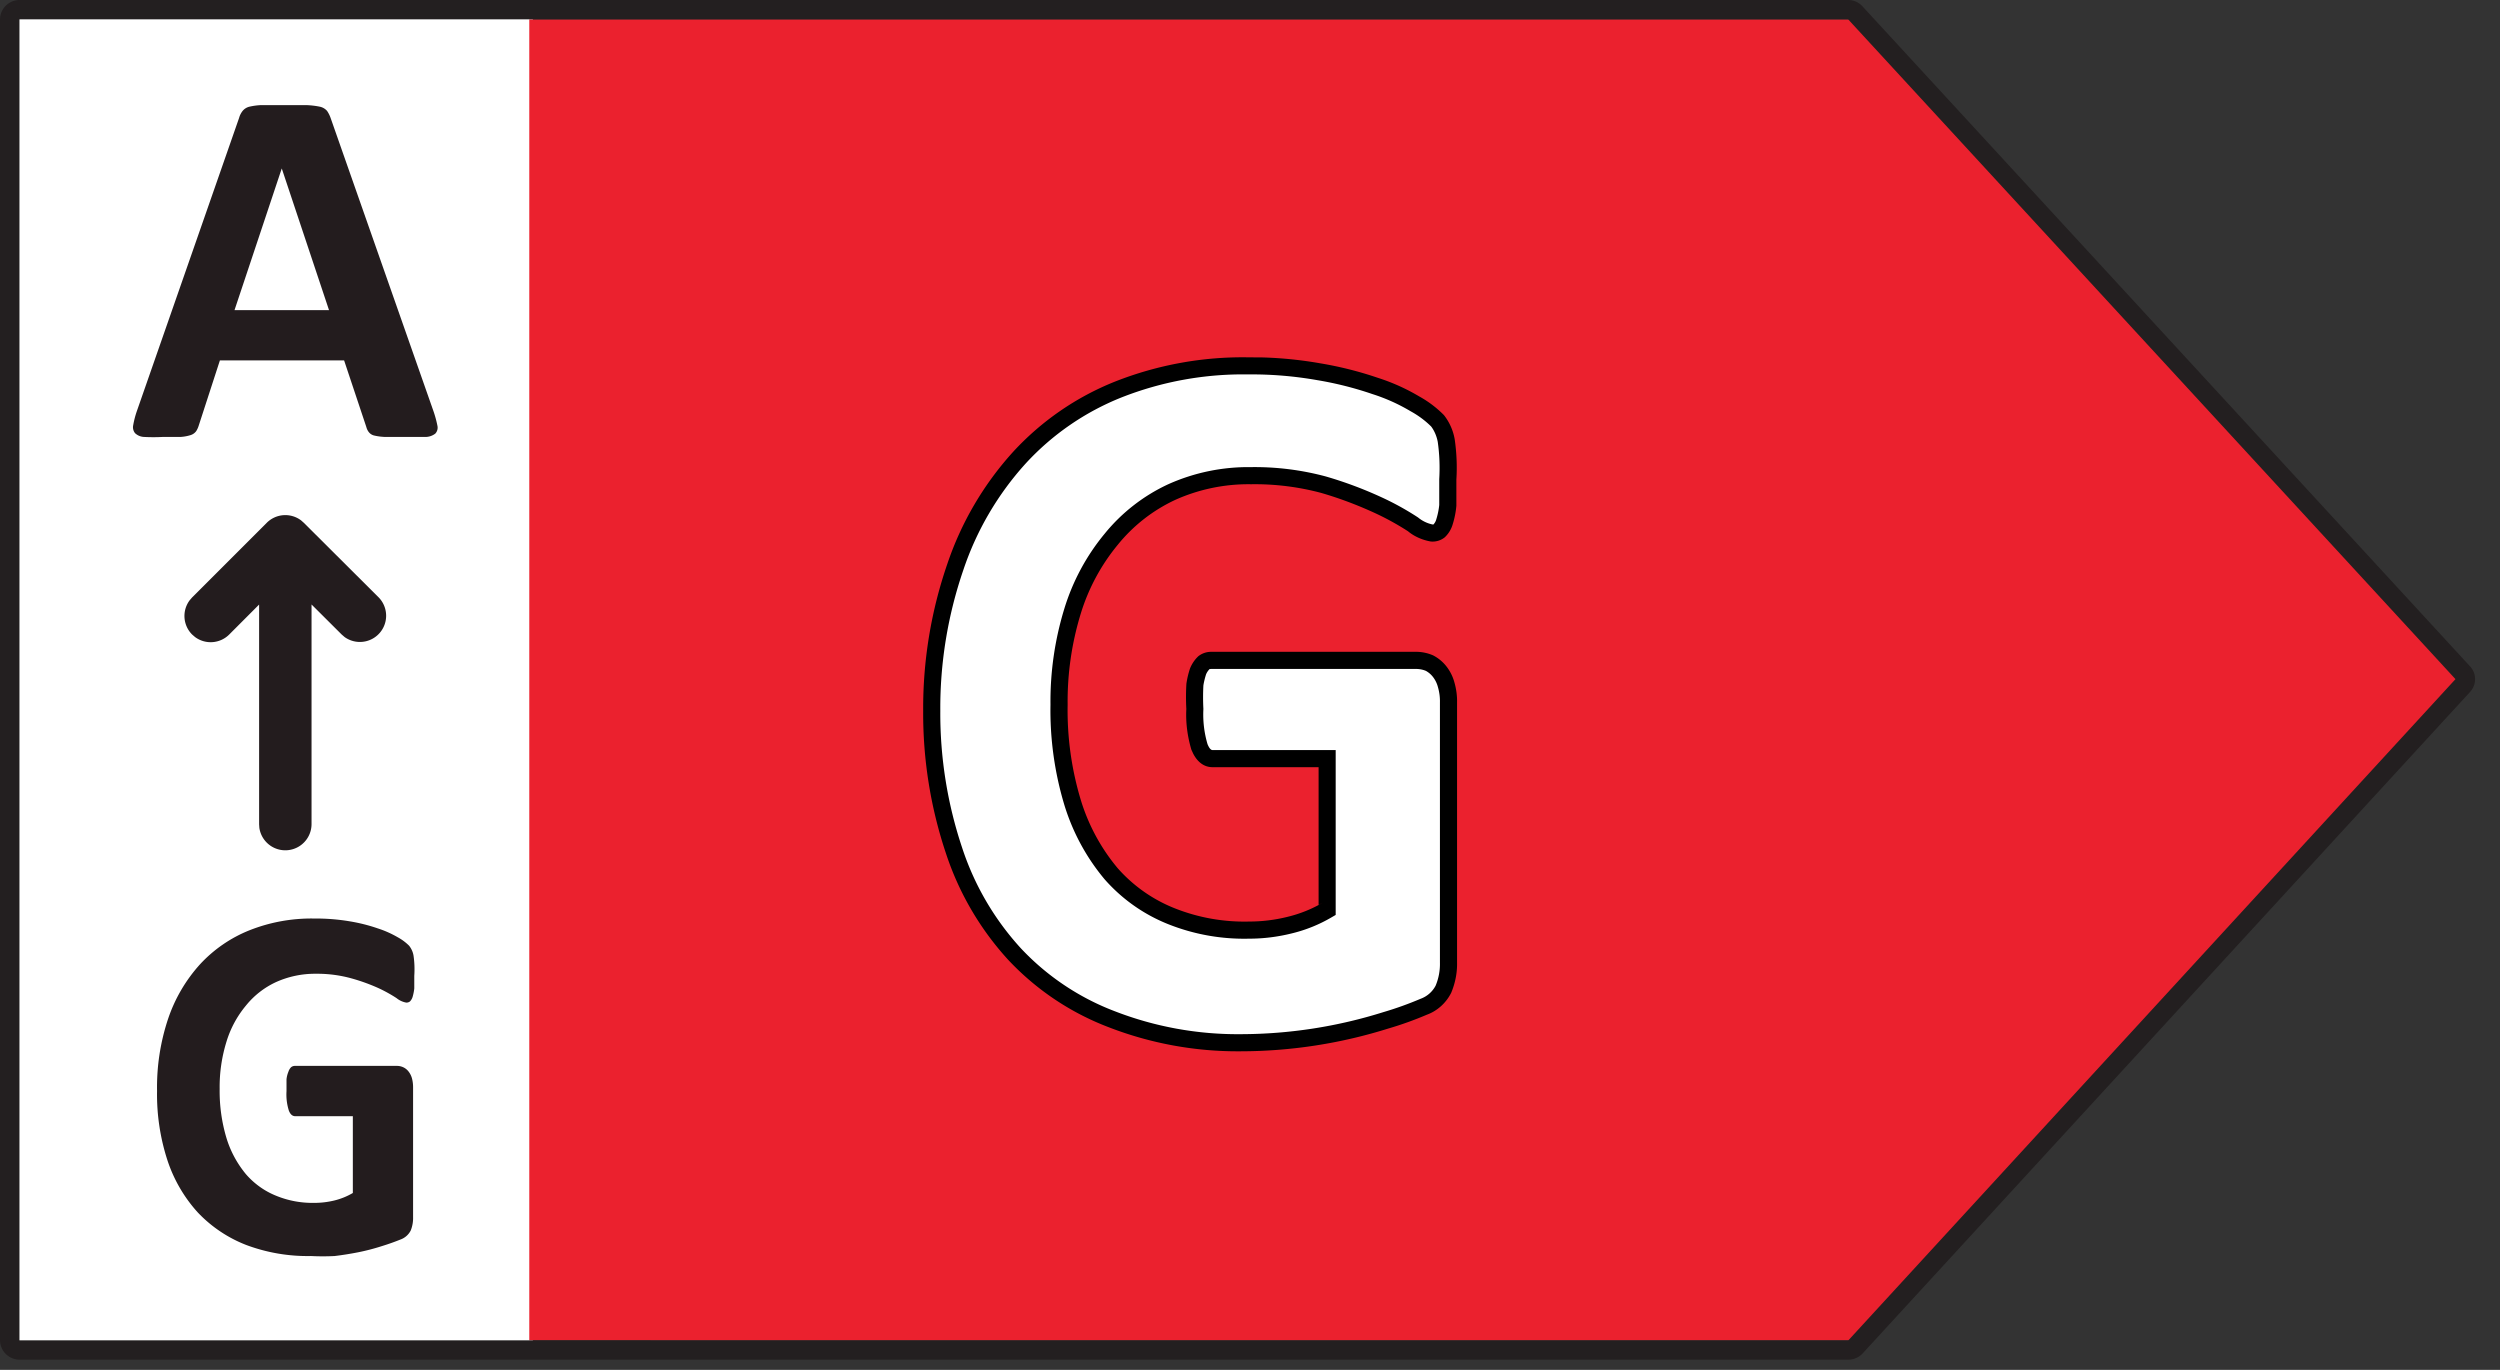
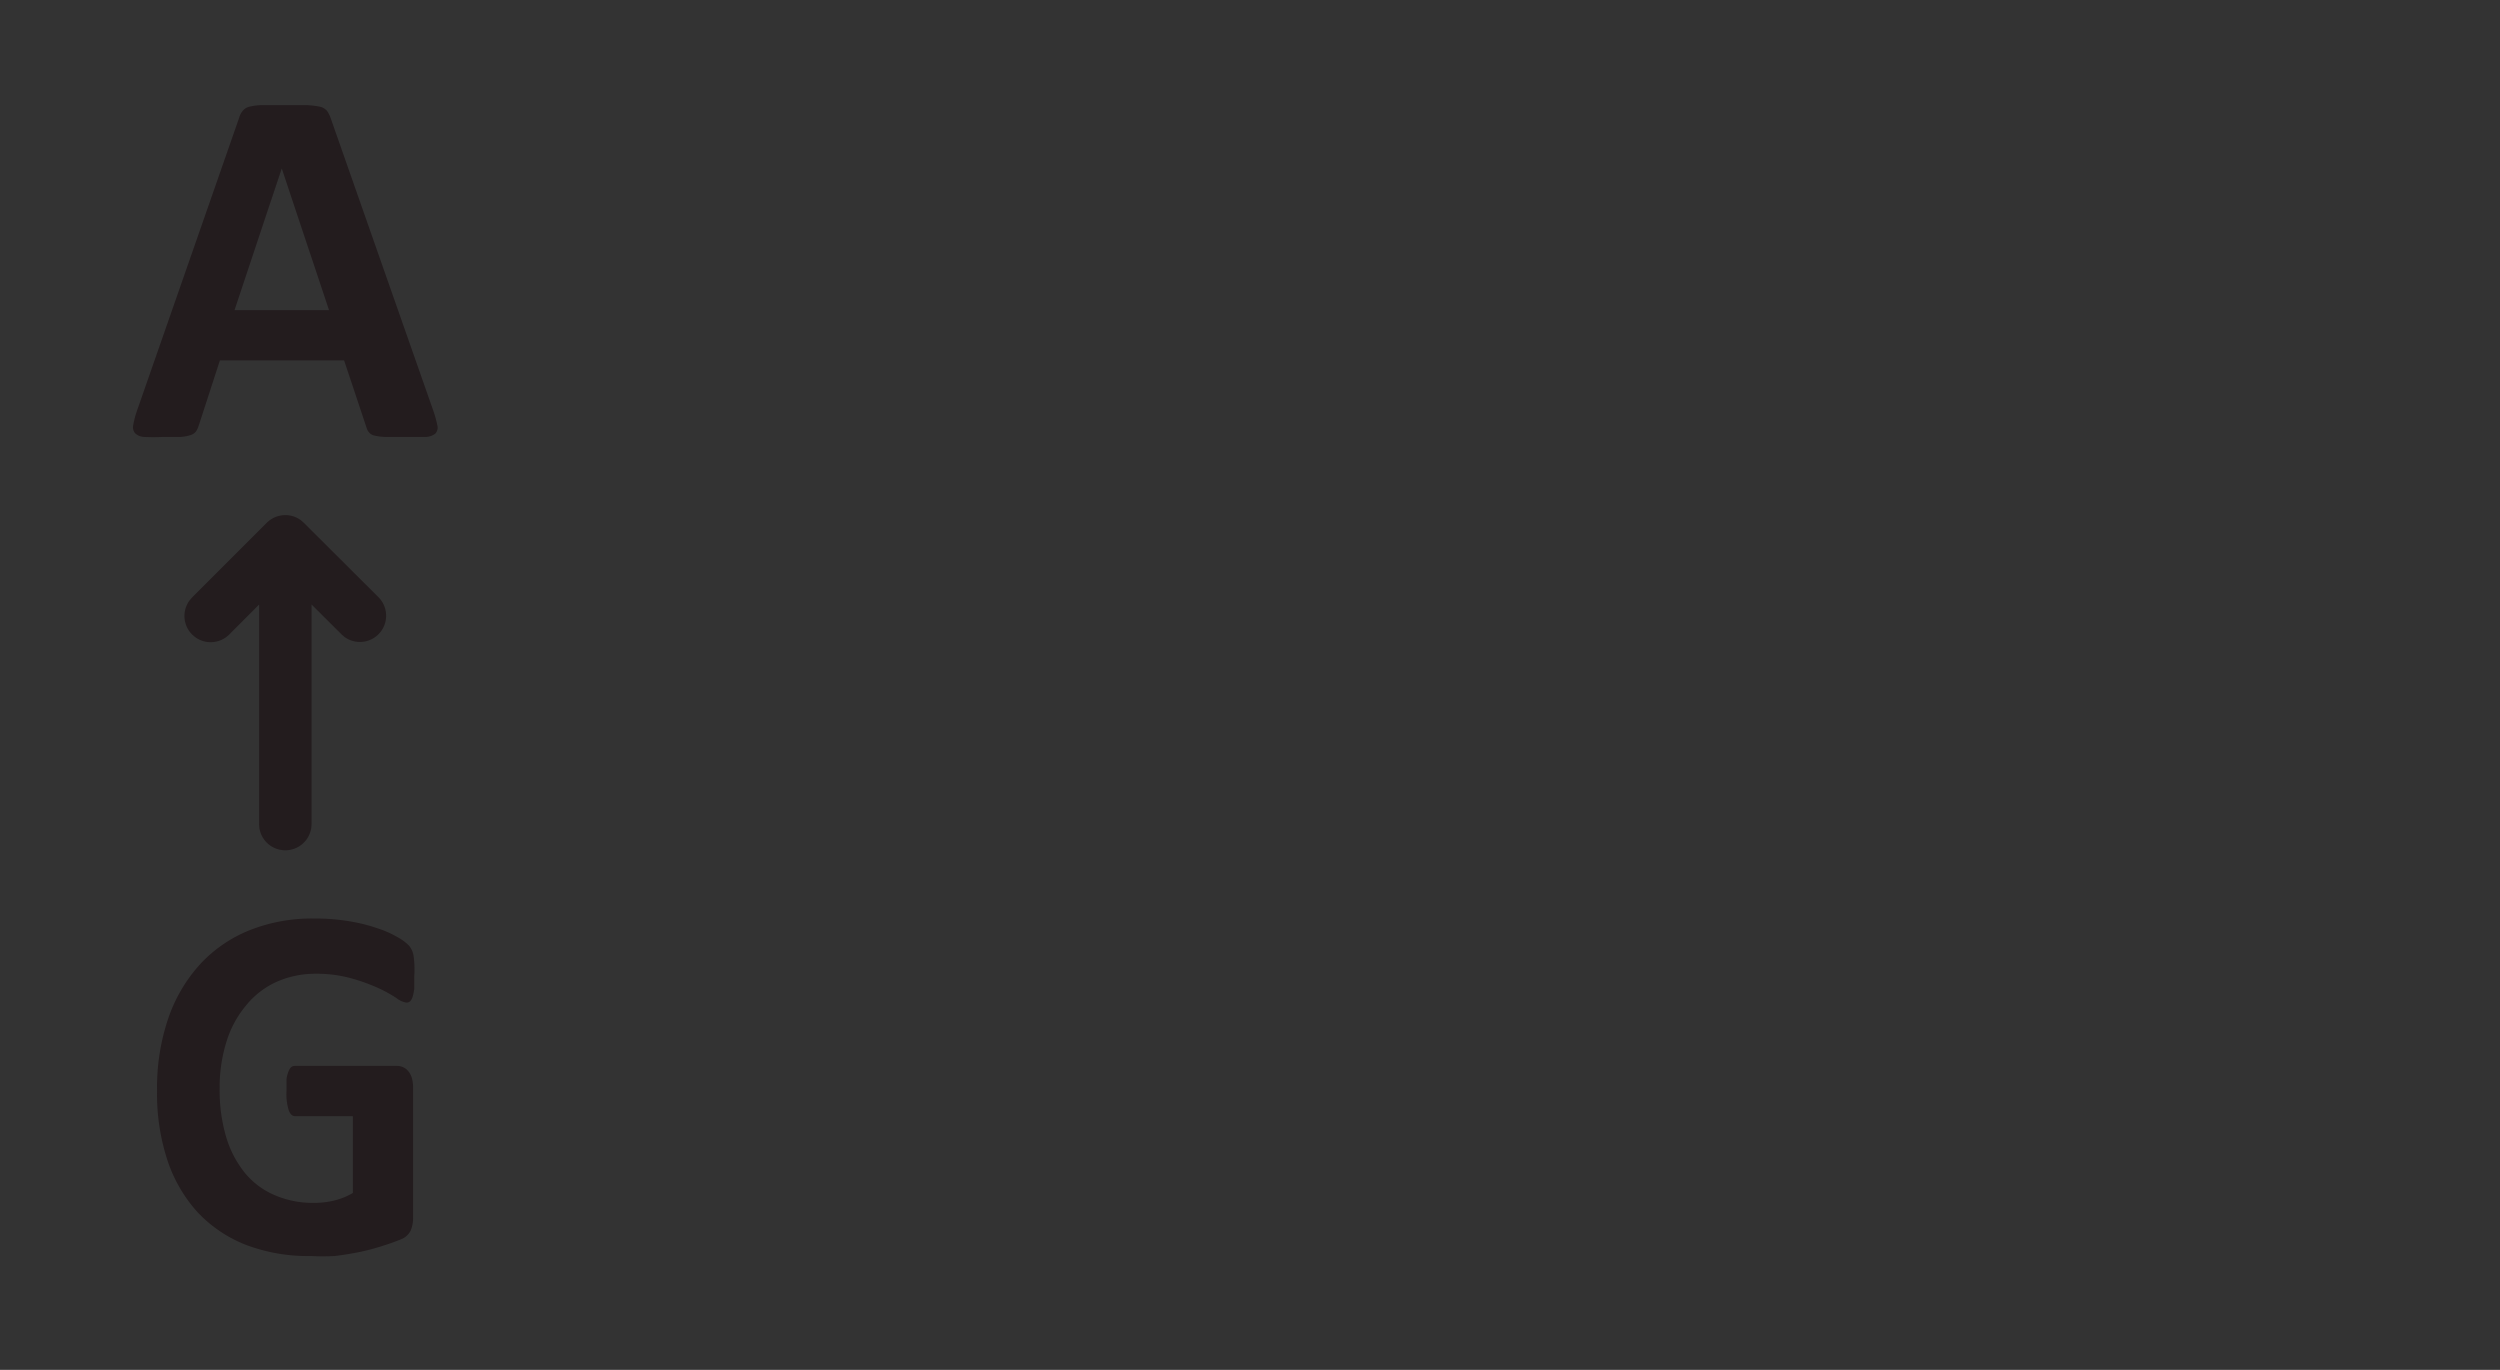
<svg xmlns="http://www.w3.org/2000/svg" viewBox="0 0 73 40">
  <rect x="0" y="0" width="73" height="40" fill="#333333" stroke="none" />
  <g fill="none" fill-rule="evenodd">
-     <path fill="#FFF" d="M.56 0h15v39.2h-15z" />
-     <path fill="#EB212E" fill-rule="nonzero" d="M54.352.566H15.455v38.572h38.897L72.09 19.855z" />
-     <path fill="#231F20" fill-rule="nonzero" d="M53.978 0H.572A.572.572 0 000 .572v38.566a.574.574 0 00.572.565h53.4a.582.582 0 00.41-.175l17.737-19.316a.55.55 0 00-.008-.77L54.387.188A.562.562 0 0053.978 0zM.572.565h53.394L71.7 19.831 53.97 39.14.572 39.138a.007.007 0 01-.007-.007V.572C.565.57.57.565.572.565z" />
    <g fill-rule="nonzero">
-       <path fill="#FFF" d="M42.31 13.972v.738a2.18 2.18 0 01-.096.49.607.607 0 01-.145.262.331.331 0 01-.214.069 1.228 1.228 0 01-.572-.262 7.31 7.31 0 00-1.049-.572 11.034 11.034 0 00-1.558-.58 7.745 7.745 0 00-2.11-.262 5.469 5.469 0 00-2.31.476 5.103 5.103 0 00-1.773 1.38 6.159 6.159 0 00-1.131 2.103 8.966 8.966 0 00-.4 2.724 9.303 9.303 0 00.407 2.876 5.931 5.931 0 001.124 2.069c.466.55 1.054.984 1.717 1.269a5.745 5.745 0 002.241.427c.407 0 .813-.051 1.207-.151.383-.094.75-.243 1.09-.442v-4.42h-3.372c-.166 0-.297-.11-.387-.332a3.317 3.317 0 01-.138-1.13 6.366 6.366 0 010-.69 2.29 2.29 0 01.104-.448.69.69 0 01.165-.256.359.359 0 01.221-.076h5.952a.966.966 0 01.386.076.862.862 0 01.303.249c.09.114.156.245.194.386.048.17.072.347.068.524v7.586c.006.265-.043.528-.144.773-.12.245-.33.433-.587.524-.358.151-.724.285-1.096.4-.453.141-.914.259-1.38.351-.455.104-.915.185-1.379.242-.476.05-.955.075-1.434.076a10.345 10.345 0 01-3.78-.69 7.641 7.641 0 01-2.827-1.903 8.38 8.38 0 01-1.752-3 12.566 12.566 0 01-.614-4.062c-.009-1.432.224-2.854.69-4.207a9.028 9.028 0 011.855-3.173 7.897 7.897 0 012.89-1.993 9.924 9.924 0 013.786-.69c.693-.002 1.386.056 2.069.173.558.093 1.107.231 1.641.414.406.132.797.308 1.166.524.237.13.455.293.648.483.134.17.224.372.262.586.057.36.078.725.062 1.09z" />
-       <path fill="#000" d="M36.864 10.437l-.424-.003c-1.322-.021-2.641.22-3.876.706a8.148 8.148 0 00-2.983 2.056 9.28 9.28 0 00-1.921 3.276 12.923 12.923 0 00-.703 4.288 12.845 12.845 0 00.661 4.147 8.572 8.572 0 001.825 3.124 7.84 7.84 0 002.923 1.961 10.42 10.42 0 003.87.706 14.438 14.438 0 004.309-.667c.377-.11.752-.245 1.118-.401.304-.11.563-.342.713-.643.121-.292.177-.59.17-.89v-7.58c.005-.197-.022-.399-.078-.594a1.311 1.311 0 00-.237-.47 1.175 1.175 0 00-.386-.317 1.249 1.249 0 00-.502-.103H35.36a.604.604 0 00-.37.13 1.008 1.008 0 00-.243.36c-.05.153-.083.296-.104.442a6.5 6.5 0 00-.002.738c-.021.385.03.796.148 1.19l.053.115c.132.254.324.394.566.394h3.095v4.022l.123-.067c-.32.188-.667.327-1.028.414a4.638 4.638 0 01-1.121.138 5.504 5.504 0 01-2.183-.39 4.364 4.364 0 01-1.657-1.167 5.675 5.675 0 01-1.073-1.977 9.066 9.066 0 01-.389-2.798 8.73 8.73 0 01.382-2.655 5.84 5.84 0 011.085-2.018 4.718 4.718 0 011.685-1.312 5.216 5.216 0 012.201-.452 7.512 7.512 0 012.05.253c.516.15 1.025.34 1.519.565.353.16.692.346 1.017.555.175.147.412.255.665.299a.567.567 0 00.409-.123.85.85 0 00.234-.39c.052-.167.088-.348.104-.532v-.76c.025-.387.008-.79-.05-1.188a1.589 1.589 0 00-.313-.698 3.176 3.176 0 00-.724-.547 5.85 5.85 0 00-1.21-.543 10.574 10.574 0 00-1.677-.422 11.643 11.643 0 00-1.687-.172zm-.42.496c.678-.006 1.355.05 2.023.168.546.091 1.082.226 1.604.405.394.125.767.293 1.118.502.225.123.425.272.601.446.087.114.16.275.192.447.051.354.066.723.044 1.09v.754a2.132 2.132 0 01-.085.415.348.348 0 01-.09.16l.001-.005h-.02a.98.98 0 01-.425-.205 8.204 8.204 0 00-1.104-.607 11.578 11.578 0 00-1.592-.591 8.002 8.002 0 00-2.184-.272 5.71 5.71 0 00-2.408.497 5.219 5.219 0 00-1.865 1.45 6.337 6.337 0 00-1.176 2.188 9.215 9.215 0 00-.404 2.8c-.018.993.12 1.989.41 2.946.244.79.642 1.524 1.173 2.157a4.87 4.87 0 001.85 1.306 5.995 5.995 0 002.375.425c.412 0 .828-.052 1.234-.153a4.26 4.26 0 001.162-.468l.124-.072v-4.814h-3.595c-.045 0-.094-.043-.148-.175a3.065 3.065 0 01-.12-1.025 6.595 6.595 0 010-.688c.015-.096.042-.21.078-.323a.49.49 0 01.105-.156l.003.002.037-.004h5.983c.1 0 .199.018.29.056a.671.671 0 01.204.173.818.818 0 01.147.295c.044.152.064.303.06.455v7.591c.006.236-.037.465-.125.677a.806.806 0 01-.441.385c-.361.153-.718.281-1.082.388a13.946 13.946 0 01-4.164.645 9.925 9.925 0 01-3.688-.672 7.338 7.338 0 01-2.736-1.835 8.07 8.07 0 01-1.717-2.941 12.352 12.352 0 01-.636-3.99c-.01-1.406.22-2.8.676-4.127a8.78 8.78 0 011.818-3.1 7.645 7.645 0 012.797-1.928 9.681 9.681 0 013.695-.672z" />
-     </g>
+       </g>
    <g fill="#231C1E" fill-rule="nonzero">
      <path d="M12.097 28.497v.365a1.434 1.434 0 01-.049.248.331.331 0 01-.076.131.166.166 0 01-.11.035.62.62 0 01-.283-.131 4.241 4.241 0 00-.524-.29 5.517 5.517 0 00-.78-.283 3.731 3.731 0 00-1.054-.138c-.4-.004-.795.079-1.159.242a2.441 2.441 0 00-.883.69 3.007 3.007 0 00-.565 1.048 4.455 4.455 0 00-.2 1.38c-.007.487.06.973.2 1.44.117.384.31.74.565 1.049.237.274.534.49.87.627.353.147.733.22 1.117.214.2.001.398-.022.593-.069.191-.046.375-.12.544-.22v-2.242H8.621c-.083 0-.145-.055-.187-.165a1.559 1.559 0 01-.068-.566v-.345a.786.786 0 01.055-.22.331.331 0 01.076-.131.172.172 0 01.11-.042h2.98a.441.441 0 01.192.042c.06.029.112.071.152.124a.566.566 0 01.097.193c.023.085.034.173.034.262v3.793a.98.98 0 01-.069.393.538.538 0 01-.296.262 6.686 6.686 0 01-.545.193 6.279 6.279 0 01-.69.18 9.472 9.472 0 01-.69.11c-.23.012-.46.012-.69 0a5.11 5.11 0 01-1.896-.324 3.883 3.883 0 01-1.414-.952 4.234 4.234 0 01-.882-1.517 6.207 6.207 0 01-.304-2.028 6.31 6.31 0 01.324-2.11 4.531 4.531 0 01.924-1.58c.402-.437.897-.779 1.449-1a4.903 4.903 0 011.89-.344c.348-.003.697.024 1.04.082.28.046.554.115.821.207.205.066.401.154.587.262.119.065.228.147.324.242a.628.628 0 01.13.29c.029.196.035.395.022.593zM8.786 15.19l.085.075 2.187 2.18a.766.766 0 01-.995 1.157l-.086-.074-.88-.877v6.418a.766.766 0 01-1.524.104l-.007-.104v-6.416l-.873.875a.766.766 0 01-.997.074l-.086-.074a.766.766 0 01-.074-.997l.074-.086 2.18-2.18a.766.766 0 01.996-.074zM12.655 12c.049.14.088.283.117.428a.255.255 0 01-.062.234.476.476 0 01-.29.097h-1.165a1.634 1.634 0 01-.33-.042.276.276 0 01-.153-.096.393.393 0 01-.075-.152l-.649-1.945H6.421l-.614 1.89a.69.69 0 01-.076.172.317.317 0 01-.159.117c-.098.031-.2.05-.303.056h-.524a5.18 5.18 0 01-.531 0 .407.407 0 01-.27-.11.276.276 0 01-.054-.235c.025-.143.062-.284.11-.42l2.98-8.546a.58.58 0 01.103-.207.366.366 0 01.193-.124c.118-.027.238-.044.358-.048H8.938c.137.005.273.02.407.048a.38.38 0 01.207.124.876.876 0 01.103.207l3 8.552zM8.228 4.917l-1.38 4.138h2.759l-1.38-4.138z" />
    </g>
  </g>
</svg>